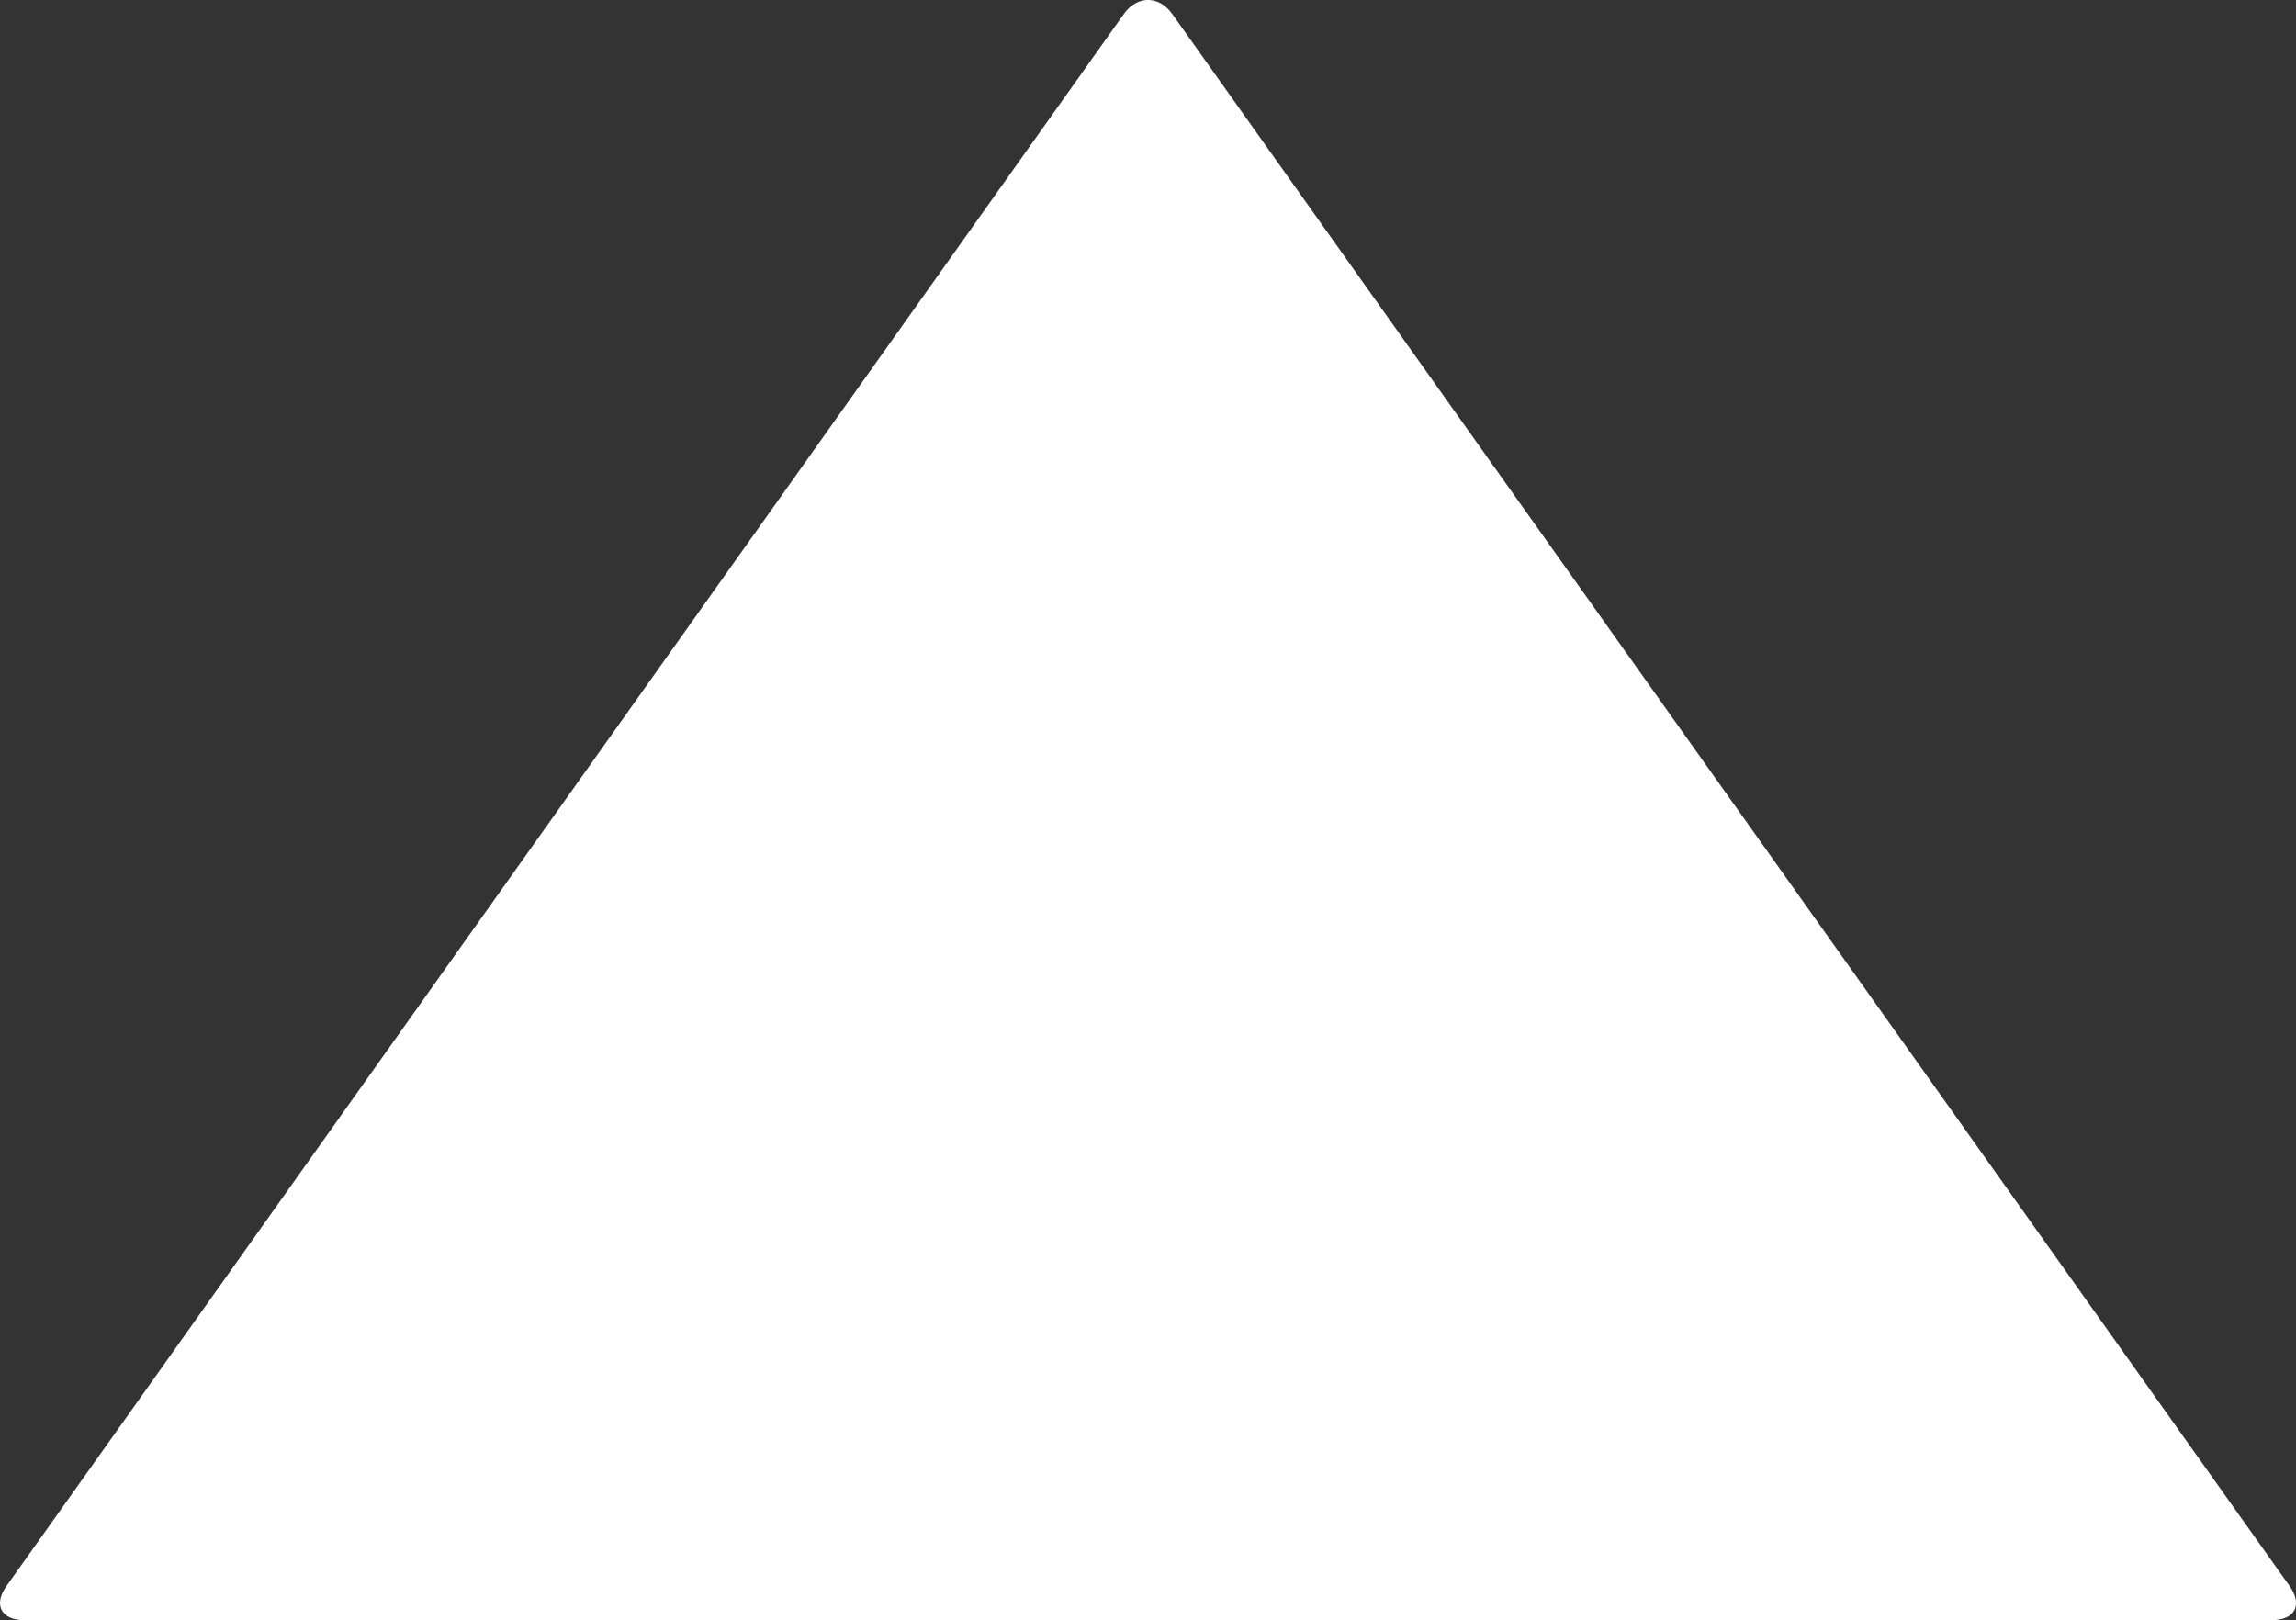
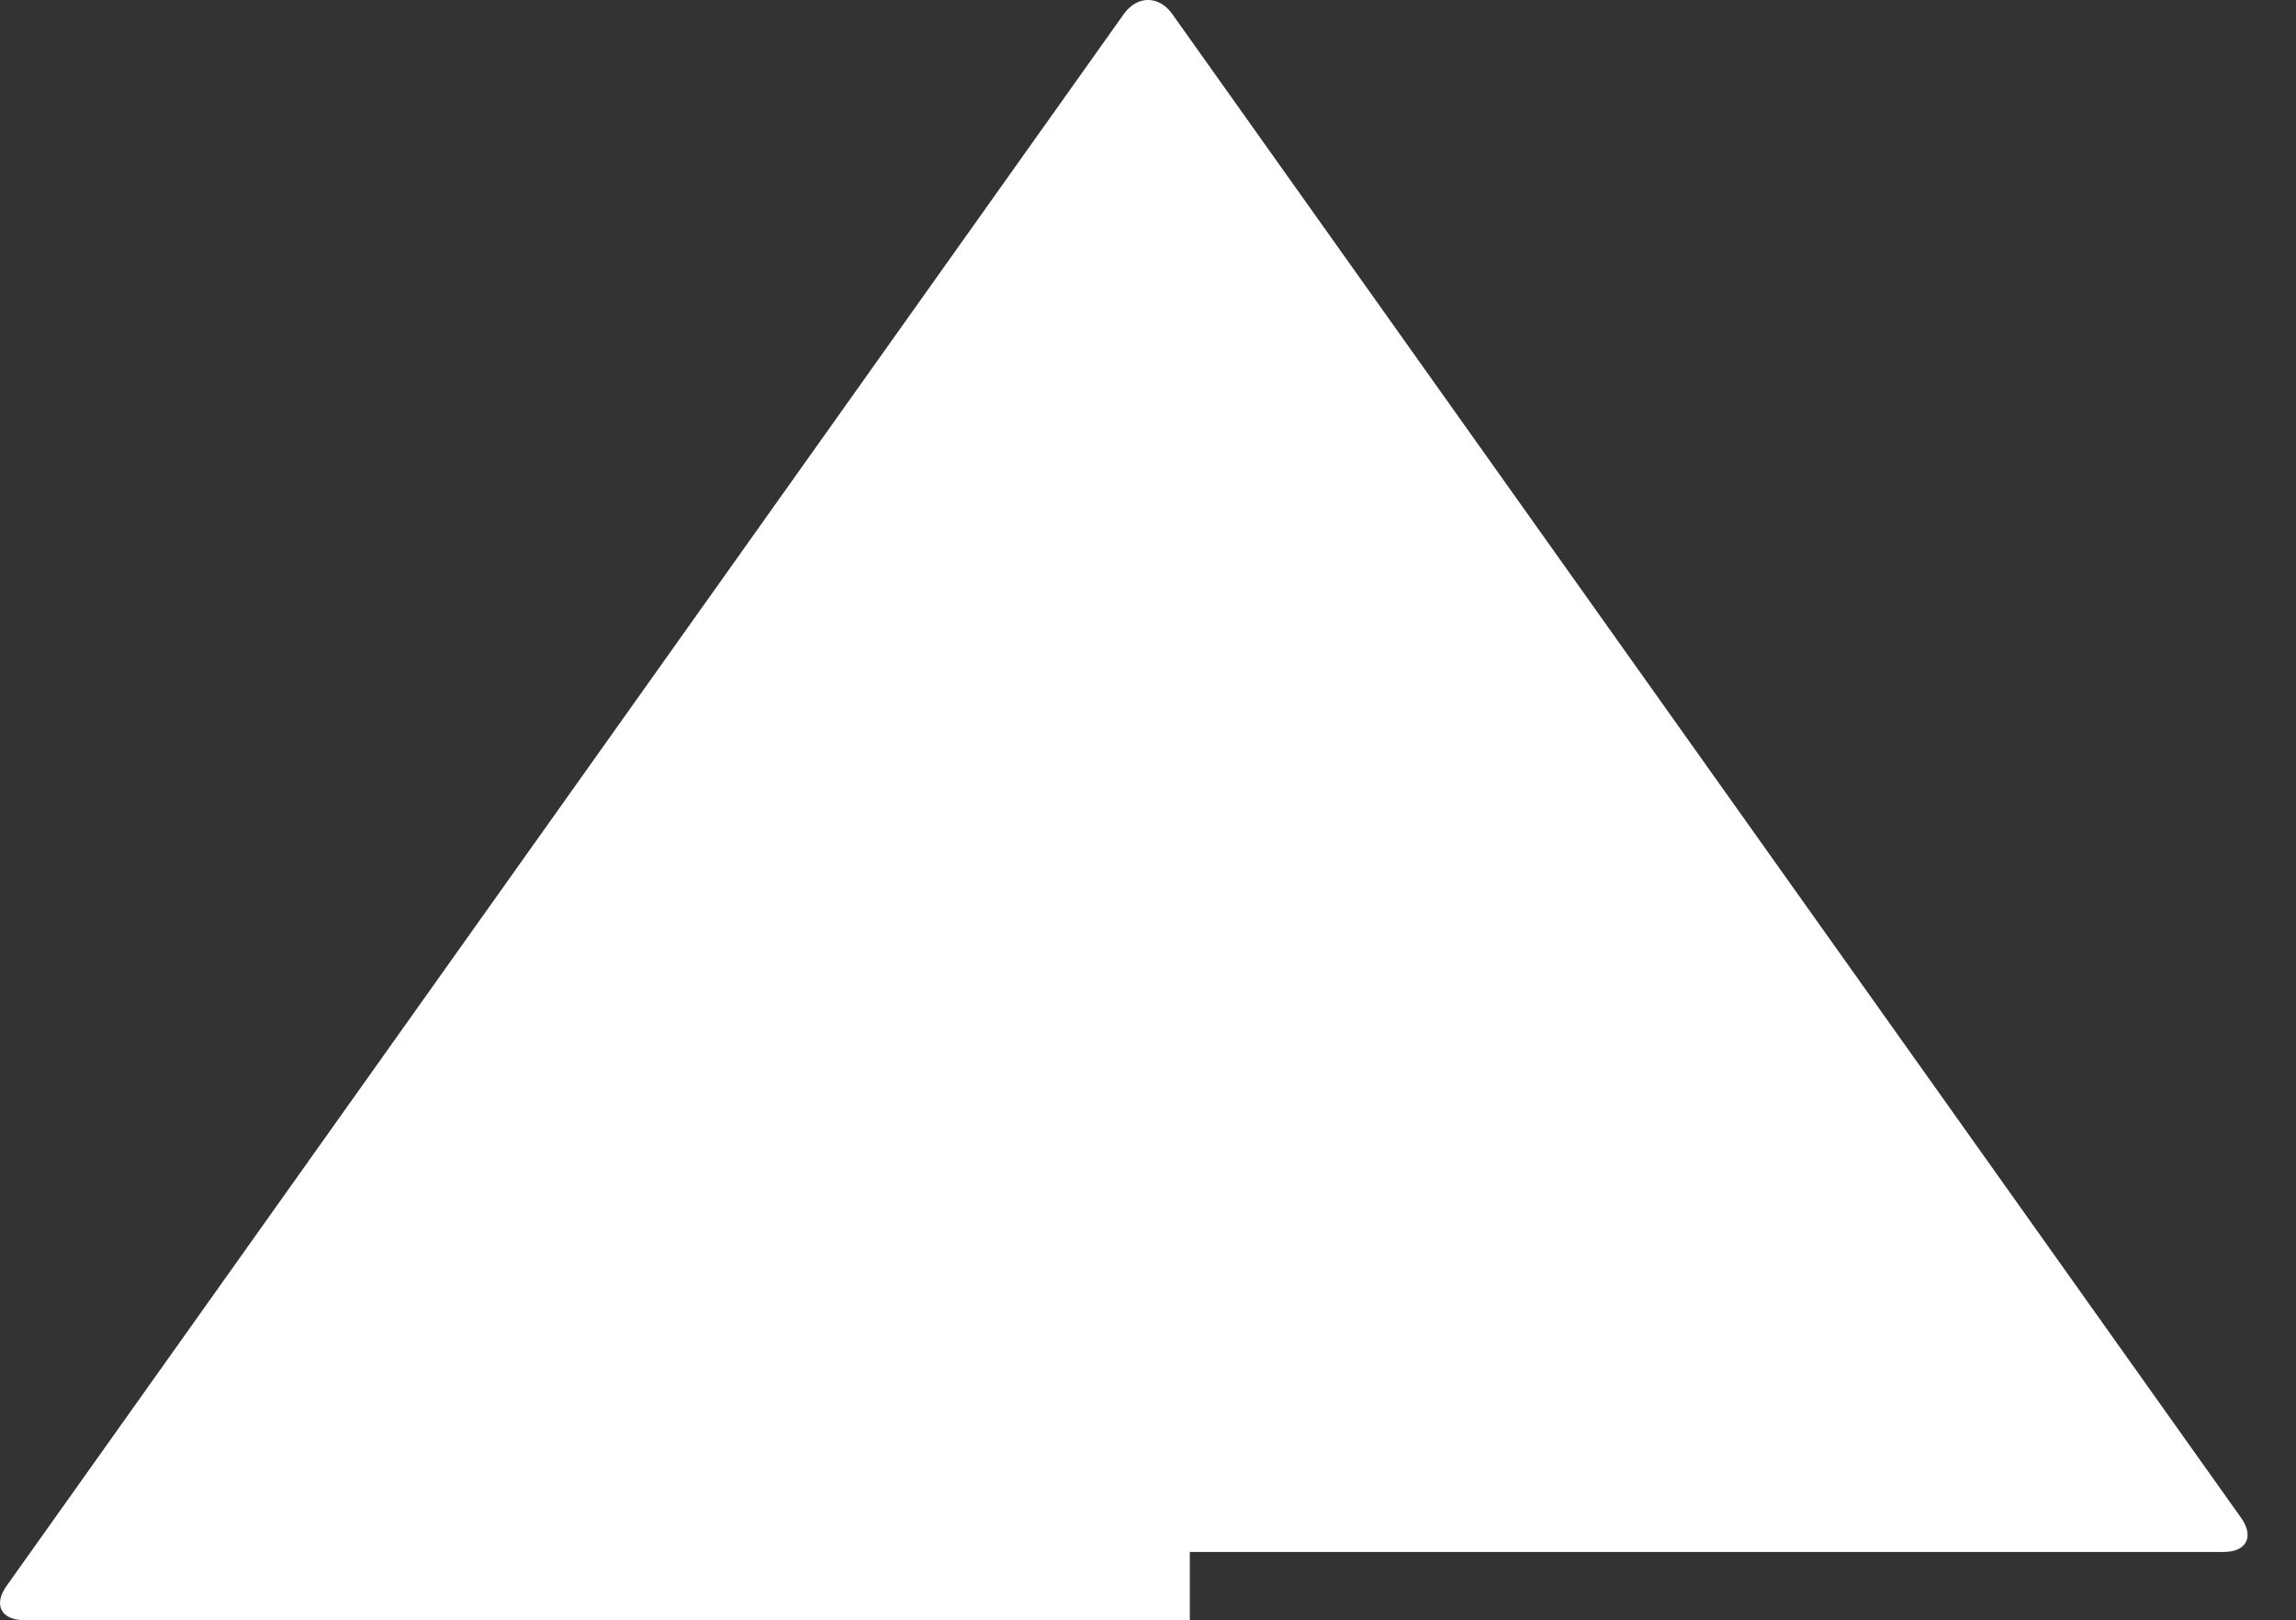
<svg xmlns="http://www.w3.org/2000/svg" id="Layer_1" x="0px" y="0px" width="164.754px" height="116.26px" viewBox="131.472 132.437 164.754 116.26" xml:space="preserve">
  <rect x="131.472" y="132.437" width="164.754" height="116.26" fill="#333333" stroke="none" />
  <g>
-     <path fill="#FFFFFF" d="M216.85,248.696c-1.65,0-4.35,0-6,0h-77.651c-1.65,0-2.218-1.101-1.262-2.445l38.351-53.958  c0.956-1.345,2.52-3.546,3.476-4.891l38.349-53.958c0.956-1.345,2.521-1.345,3.477,0l38.349,53.958  c0.956,1.345,2.521,3.546,3.477,4.891l38.349,53.958c0.956,1.345,0.389,2.445-1.262,2.445H216.85z" />
+     <path fill="#FFFFFF" d="M216.85,248.696c-1.65,0-4.35,0-6,0h-77.651c-1.65,0-2.218-1.101-1.262-2.445l38.351-53.958  c0.956-1.345,2.52-3.546,3.476-4.891l38.349-53.958c0.956-1.345,2.521-1.345,3.477,0l38.349,53.958  l38.349,53.958c0.956,1.345,0.389,2.445-1.262,2.445H216.85z" />
  </g>
</svg>